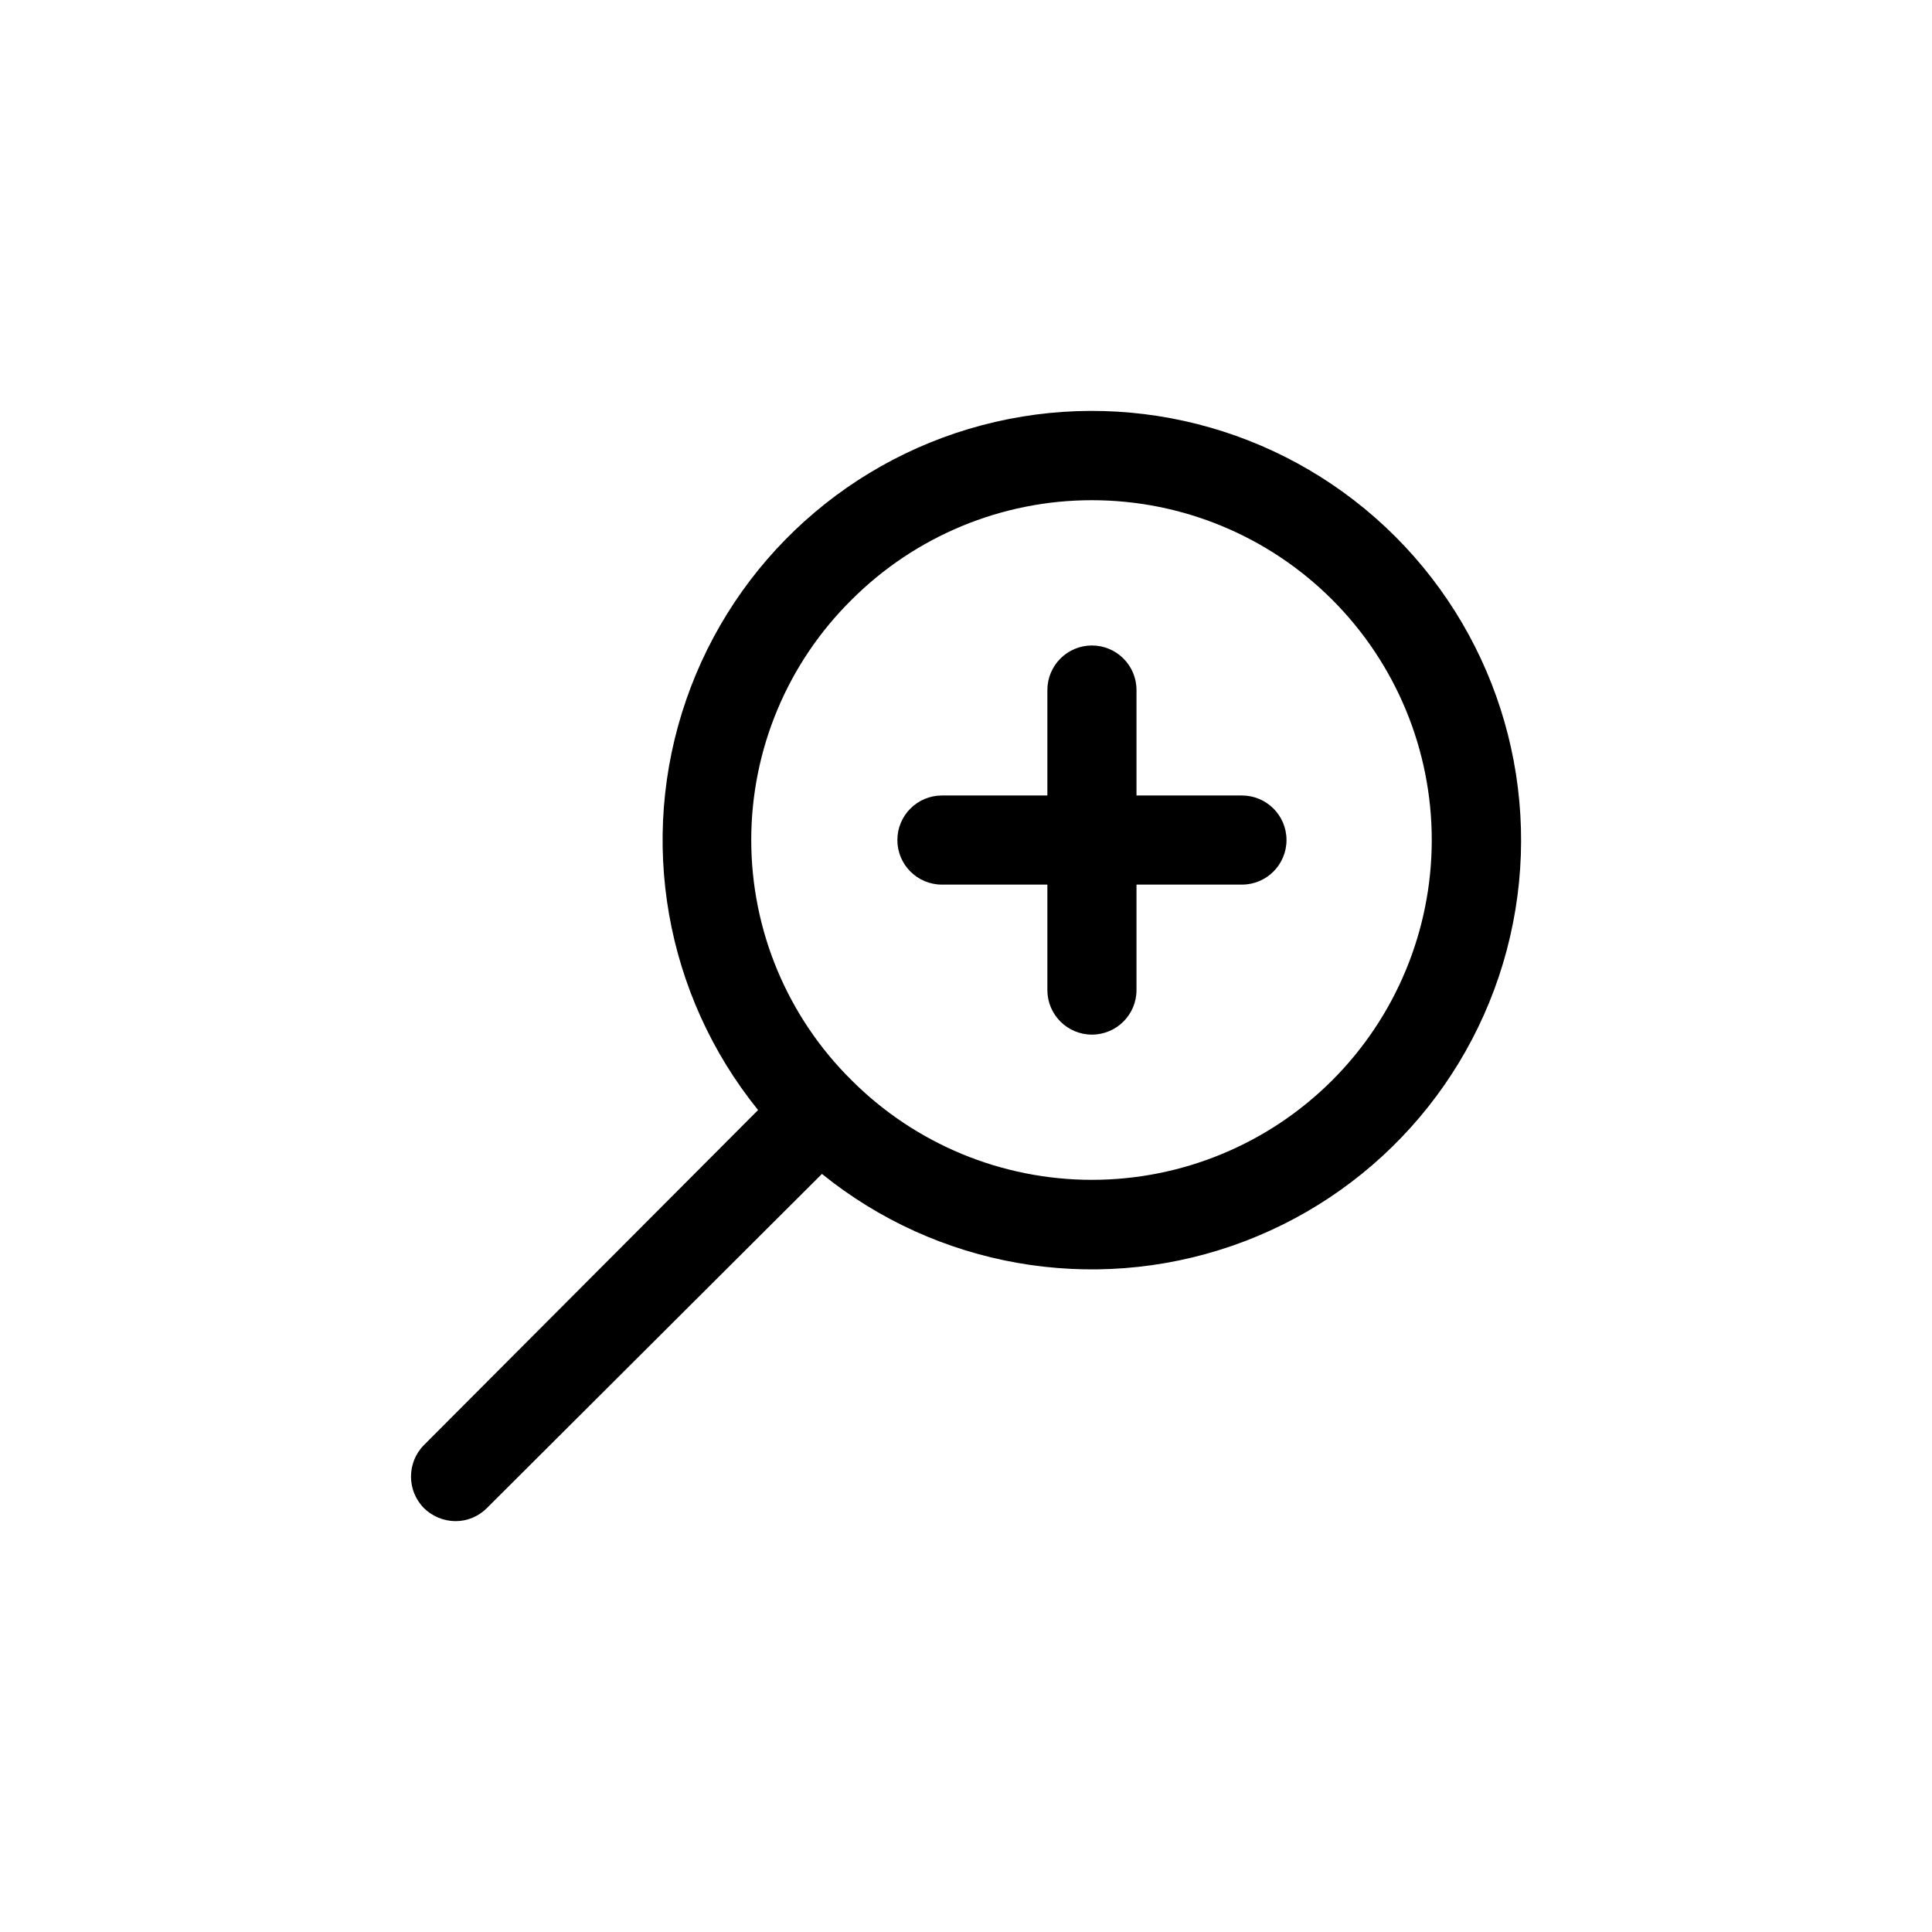
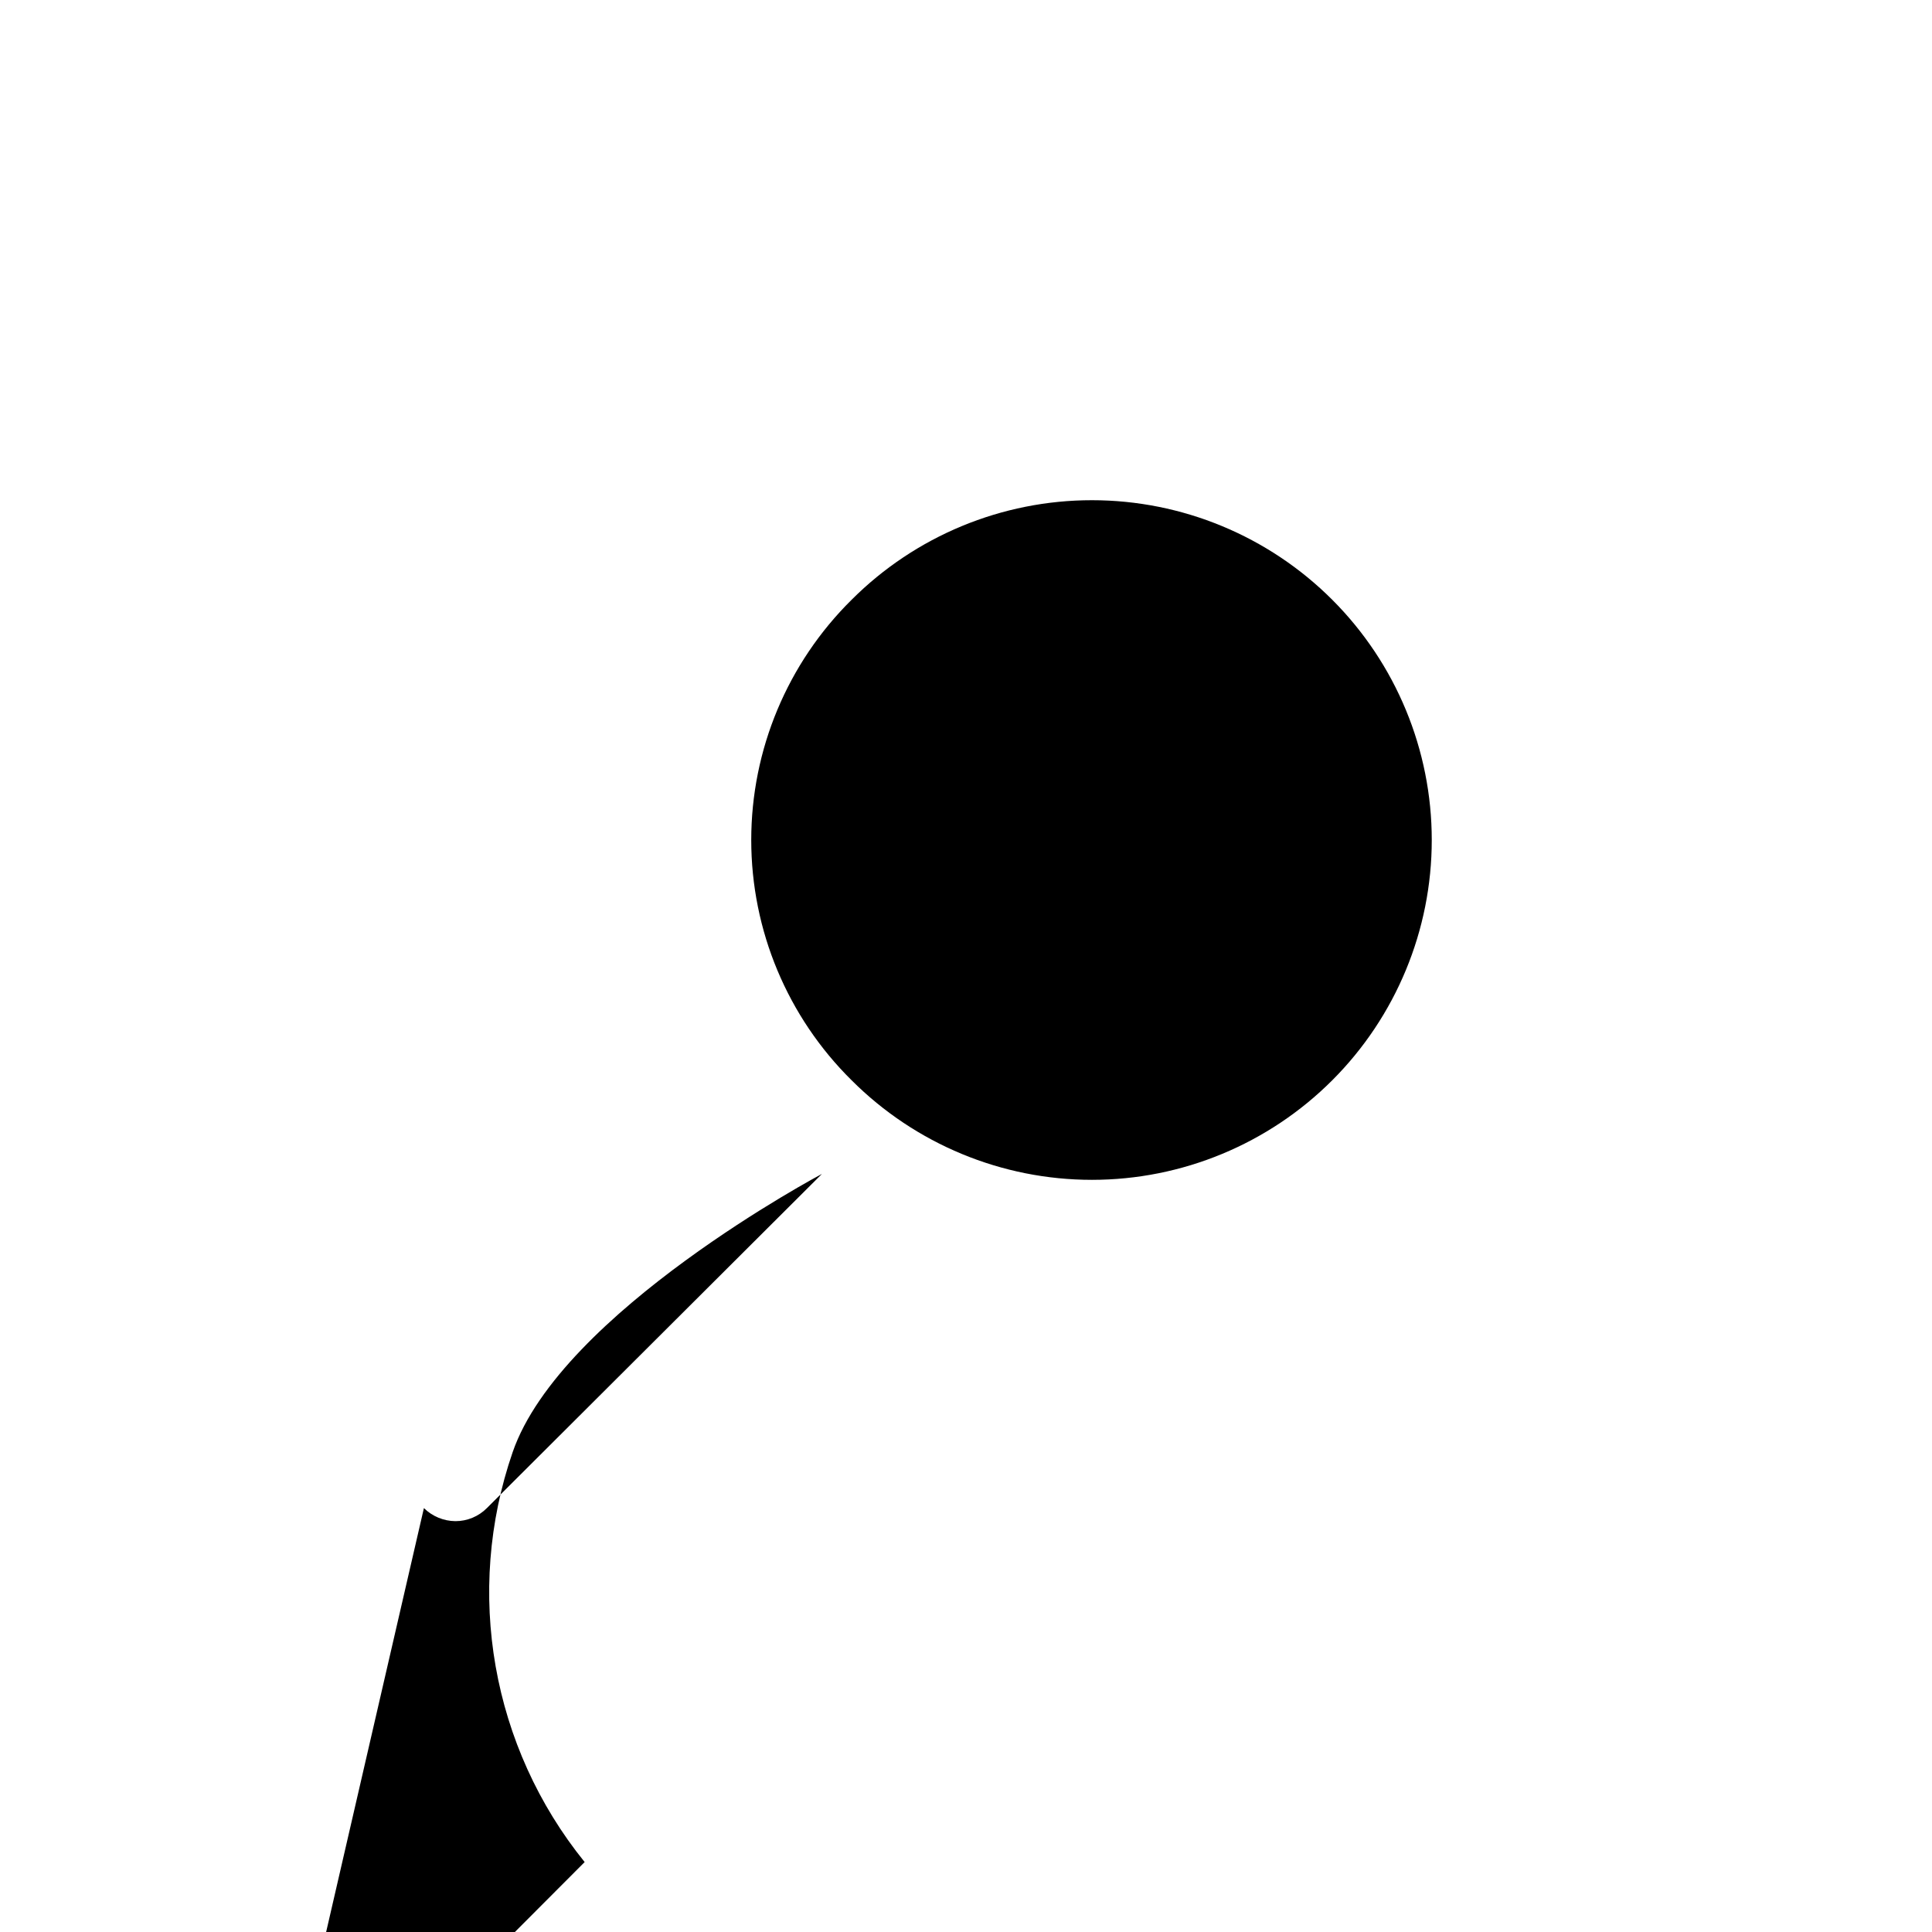
<svg xmlns="http://www.w3.org/2000/svg" fill="#000000" width="800px" height="800px" version="1.1" viewBox="144 144 512 512">
  <g>
-     <path d="m256.34 543.66c2.227 2.191 5.219 3.434 8.344 3.461 3.133 0.008 6.137-1.238 8.344-3.461l88.797-88.562c30.492 24.66 71.535 31.871 108.61 19.086 37.074-12.781 64.945-43.762 73.758-81.973 8.816-38.211-2.676-78.266-30.406-106-27.727-27.73-67.785-39.219-106-30.406s-69.191 36.684-81.973 73.758c-12.785 37.07-5.57 78.113 19.086 108.61l-88.559 88.793c-4.562 4.629-4.562 12.062 0 16.691zm113.36-240.73c16.891-16.887 39.797-26.375 63.68-26.371 23.883 0 46.789 9.488 63.676 26.379 16.887 16.887 26.375 39.793 26.375 63.676 0 23.883-9.488 46.789-26.375 63.676-16.887 16.891-39.793 26.379-63.676 26.379-23.883 0.004-46.789-9.484-63.68-26.371-17.027-16.816-26.613-39.75-26.613-63.684s9.586-46.867 26.613-63.684z" />
-     <path d="m393.62 378.43h27.945v27.945c0 6.519 5.289 11.809 11.809 11.809 6.523 0 11.809-5.289 11.809-11.809v-27.945h27.945c6.523 0 11.809-5.289 11.809-11.809 0-6.519-5.285-11.809-11.809-11.809h-27.945v-27.945c0-6.519-5.285-11.809-11.809-11.809-6.519 0-11.809 5.289-11.809 11.809v27.945h-27.945c-6.519 0-11.809 5.289-11.809 11.809 0 6.519 5.289 11.809 11.809 11.809z" />
+     <path d="m256.34 543.66c2.227 2.191 5.219 3.434 8.344 3.461 3.133 0.008 6.137-1.238 8.344-3.461l88.797-88.562s-69.191 36.684-81.973 73.758c-12.785 37.07-5.57 78.113 19.086 108.61l-88.559 88.793c-4.562 4.629-4.562 12.062 0 16.691zm113.36-240.73c16.891-16.887 39.797-26.375 63.68-26.371 23.883 0 46.789 9.488 63.676 26.379 16.887 16.887 26.375 39.793 26.375 63.676 0 23.883-9.488 46.789-26.375 63.676-16.887 16.891-39.793 26.379-63.676 26.379-23.883 0.004-46.789-9.484-63.68-26.371-17.027-16.816-26.613-39.75-26.613-63.684s9.586-46.867 26.613-63.684z" />
  </g>
</svg>